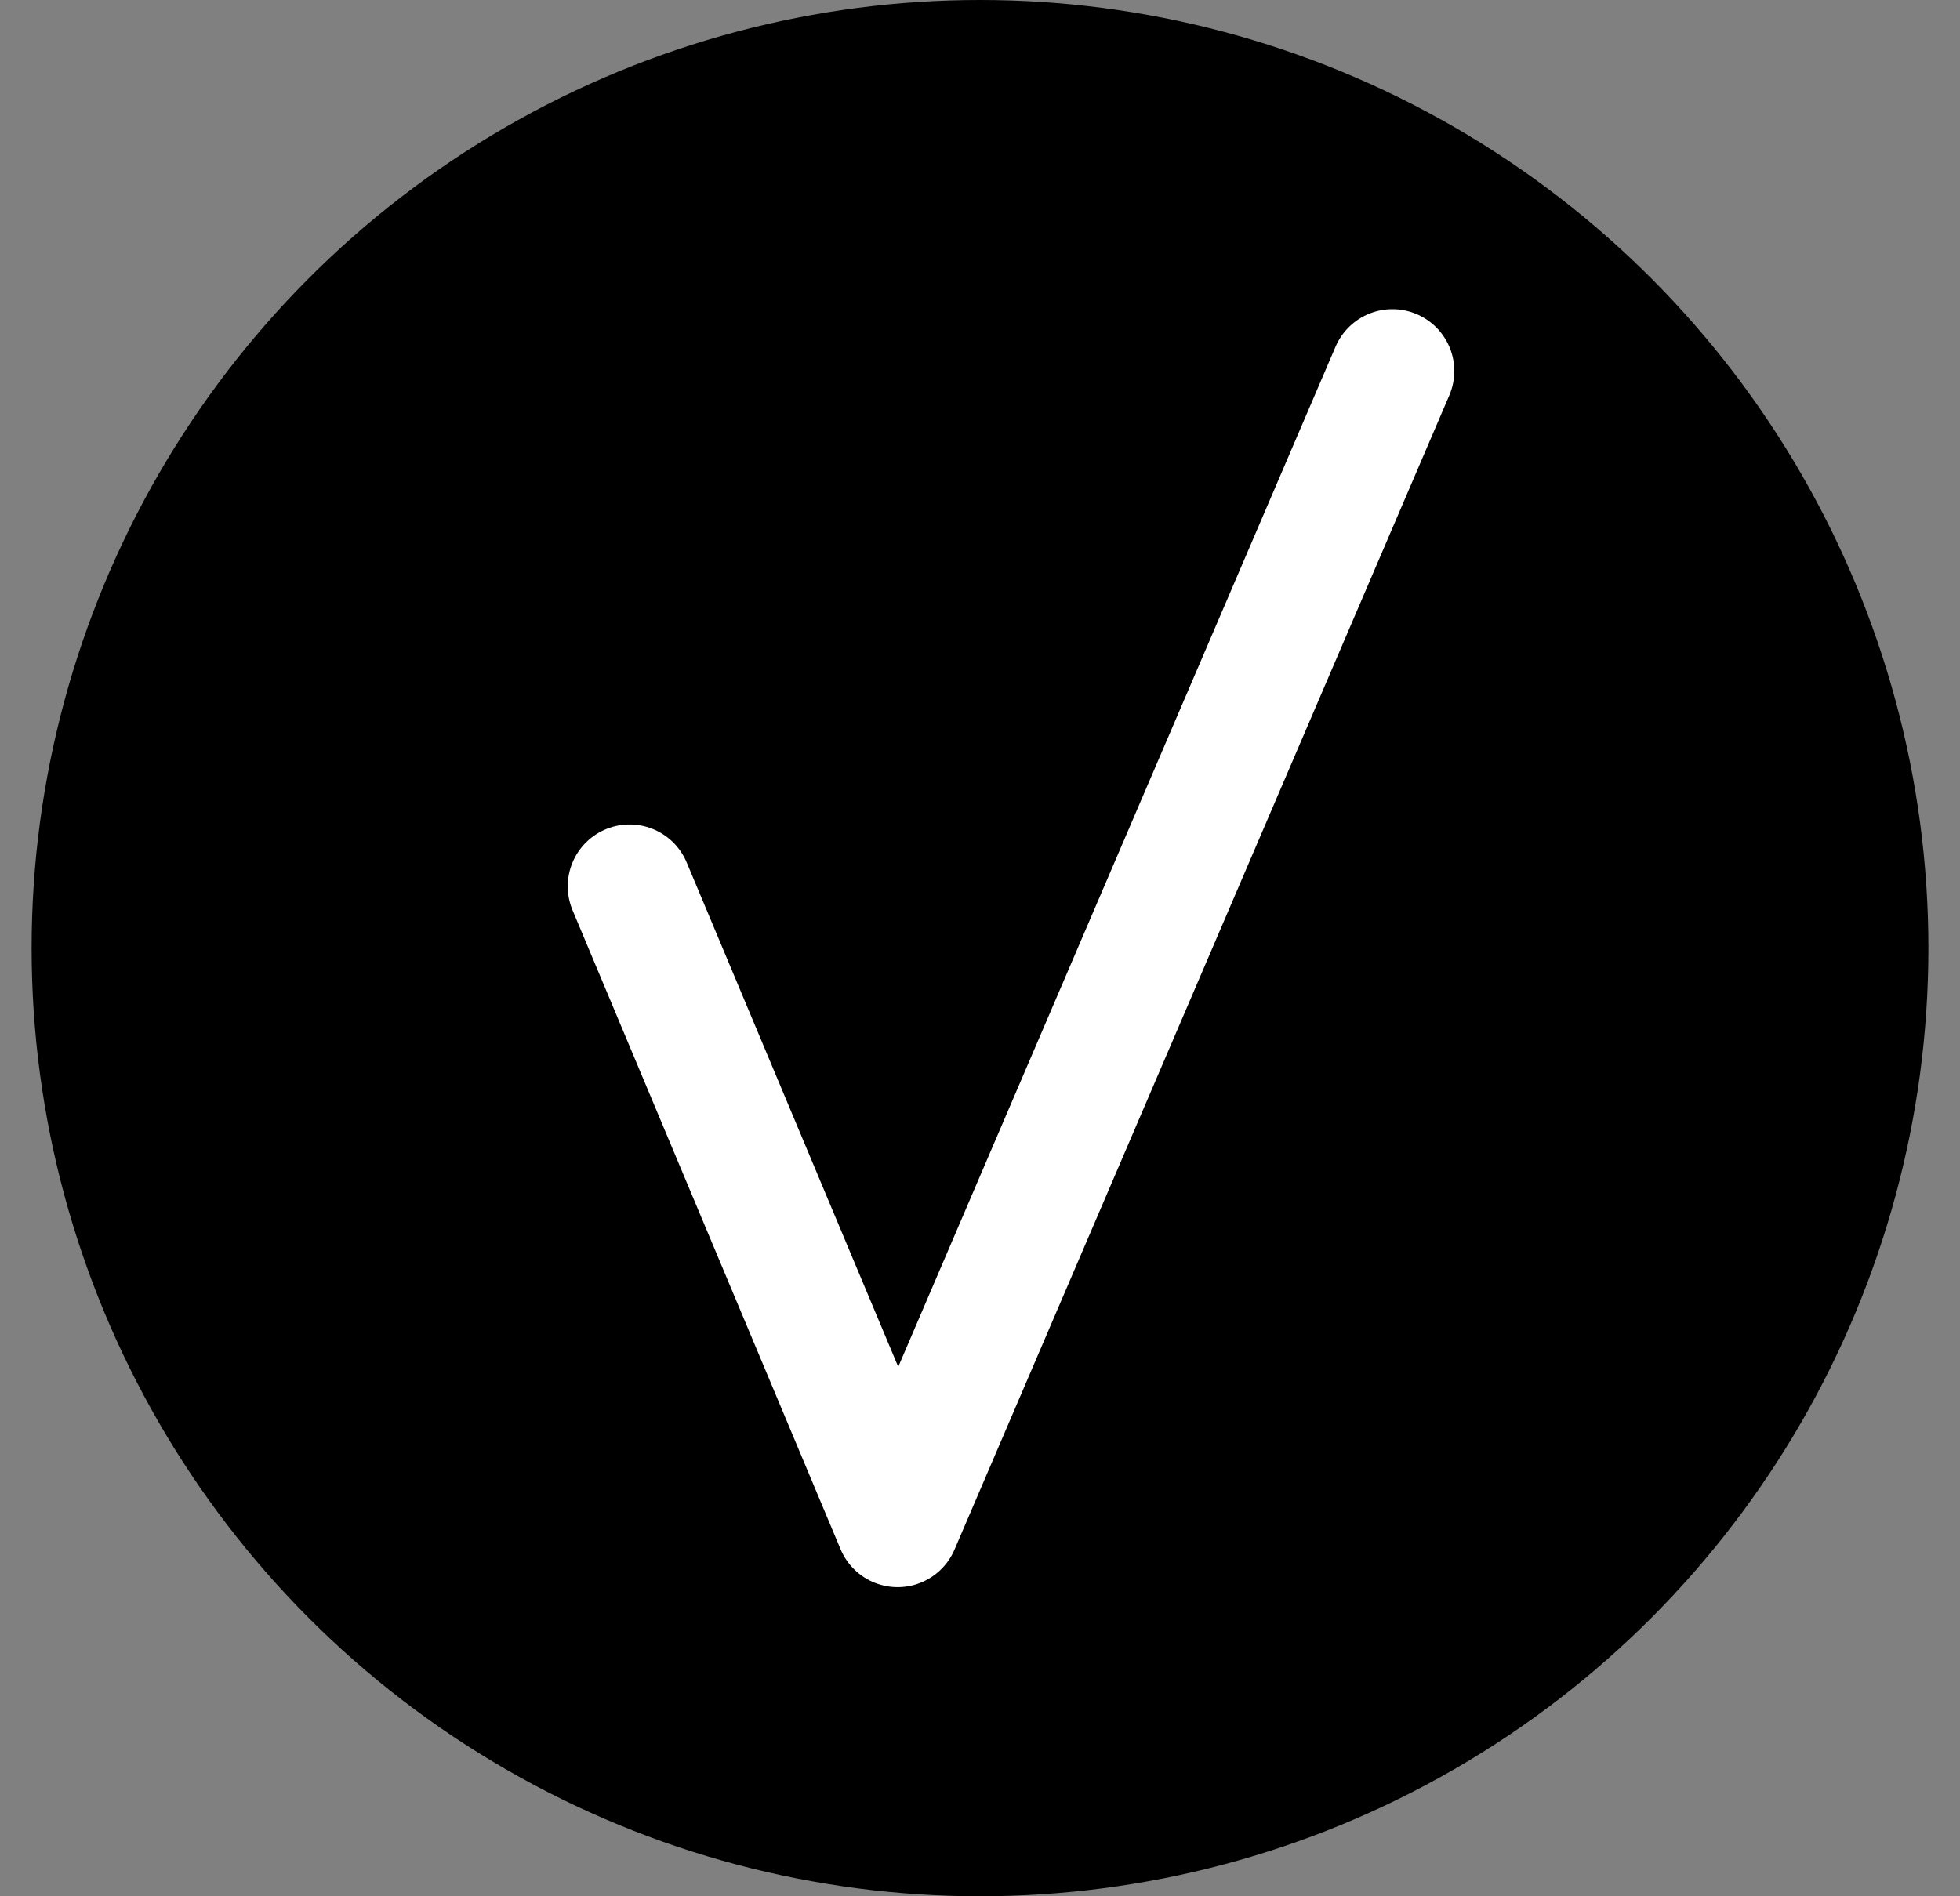
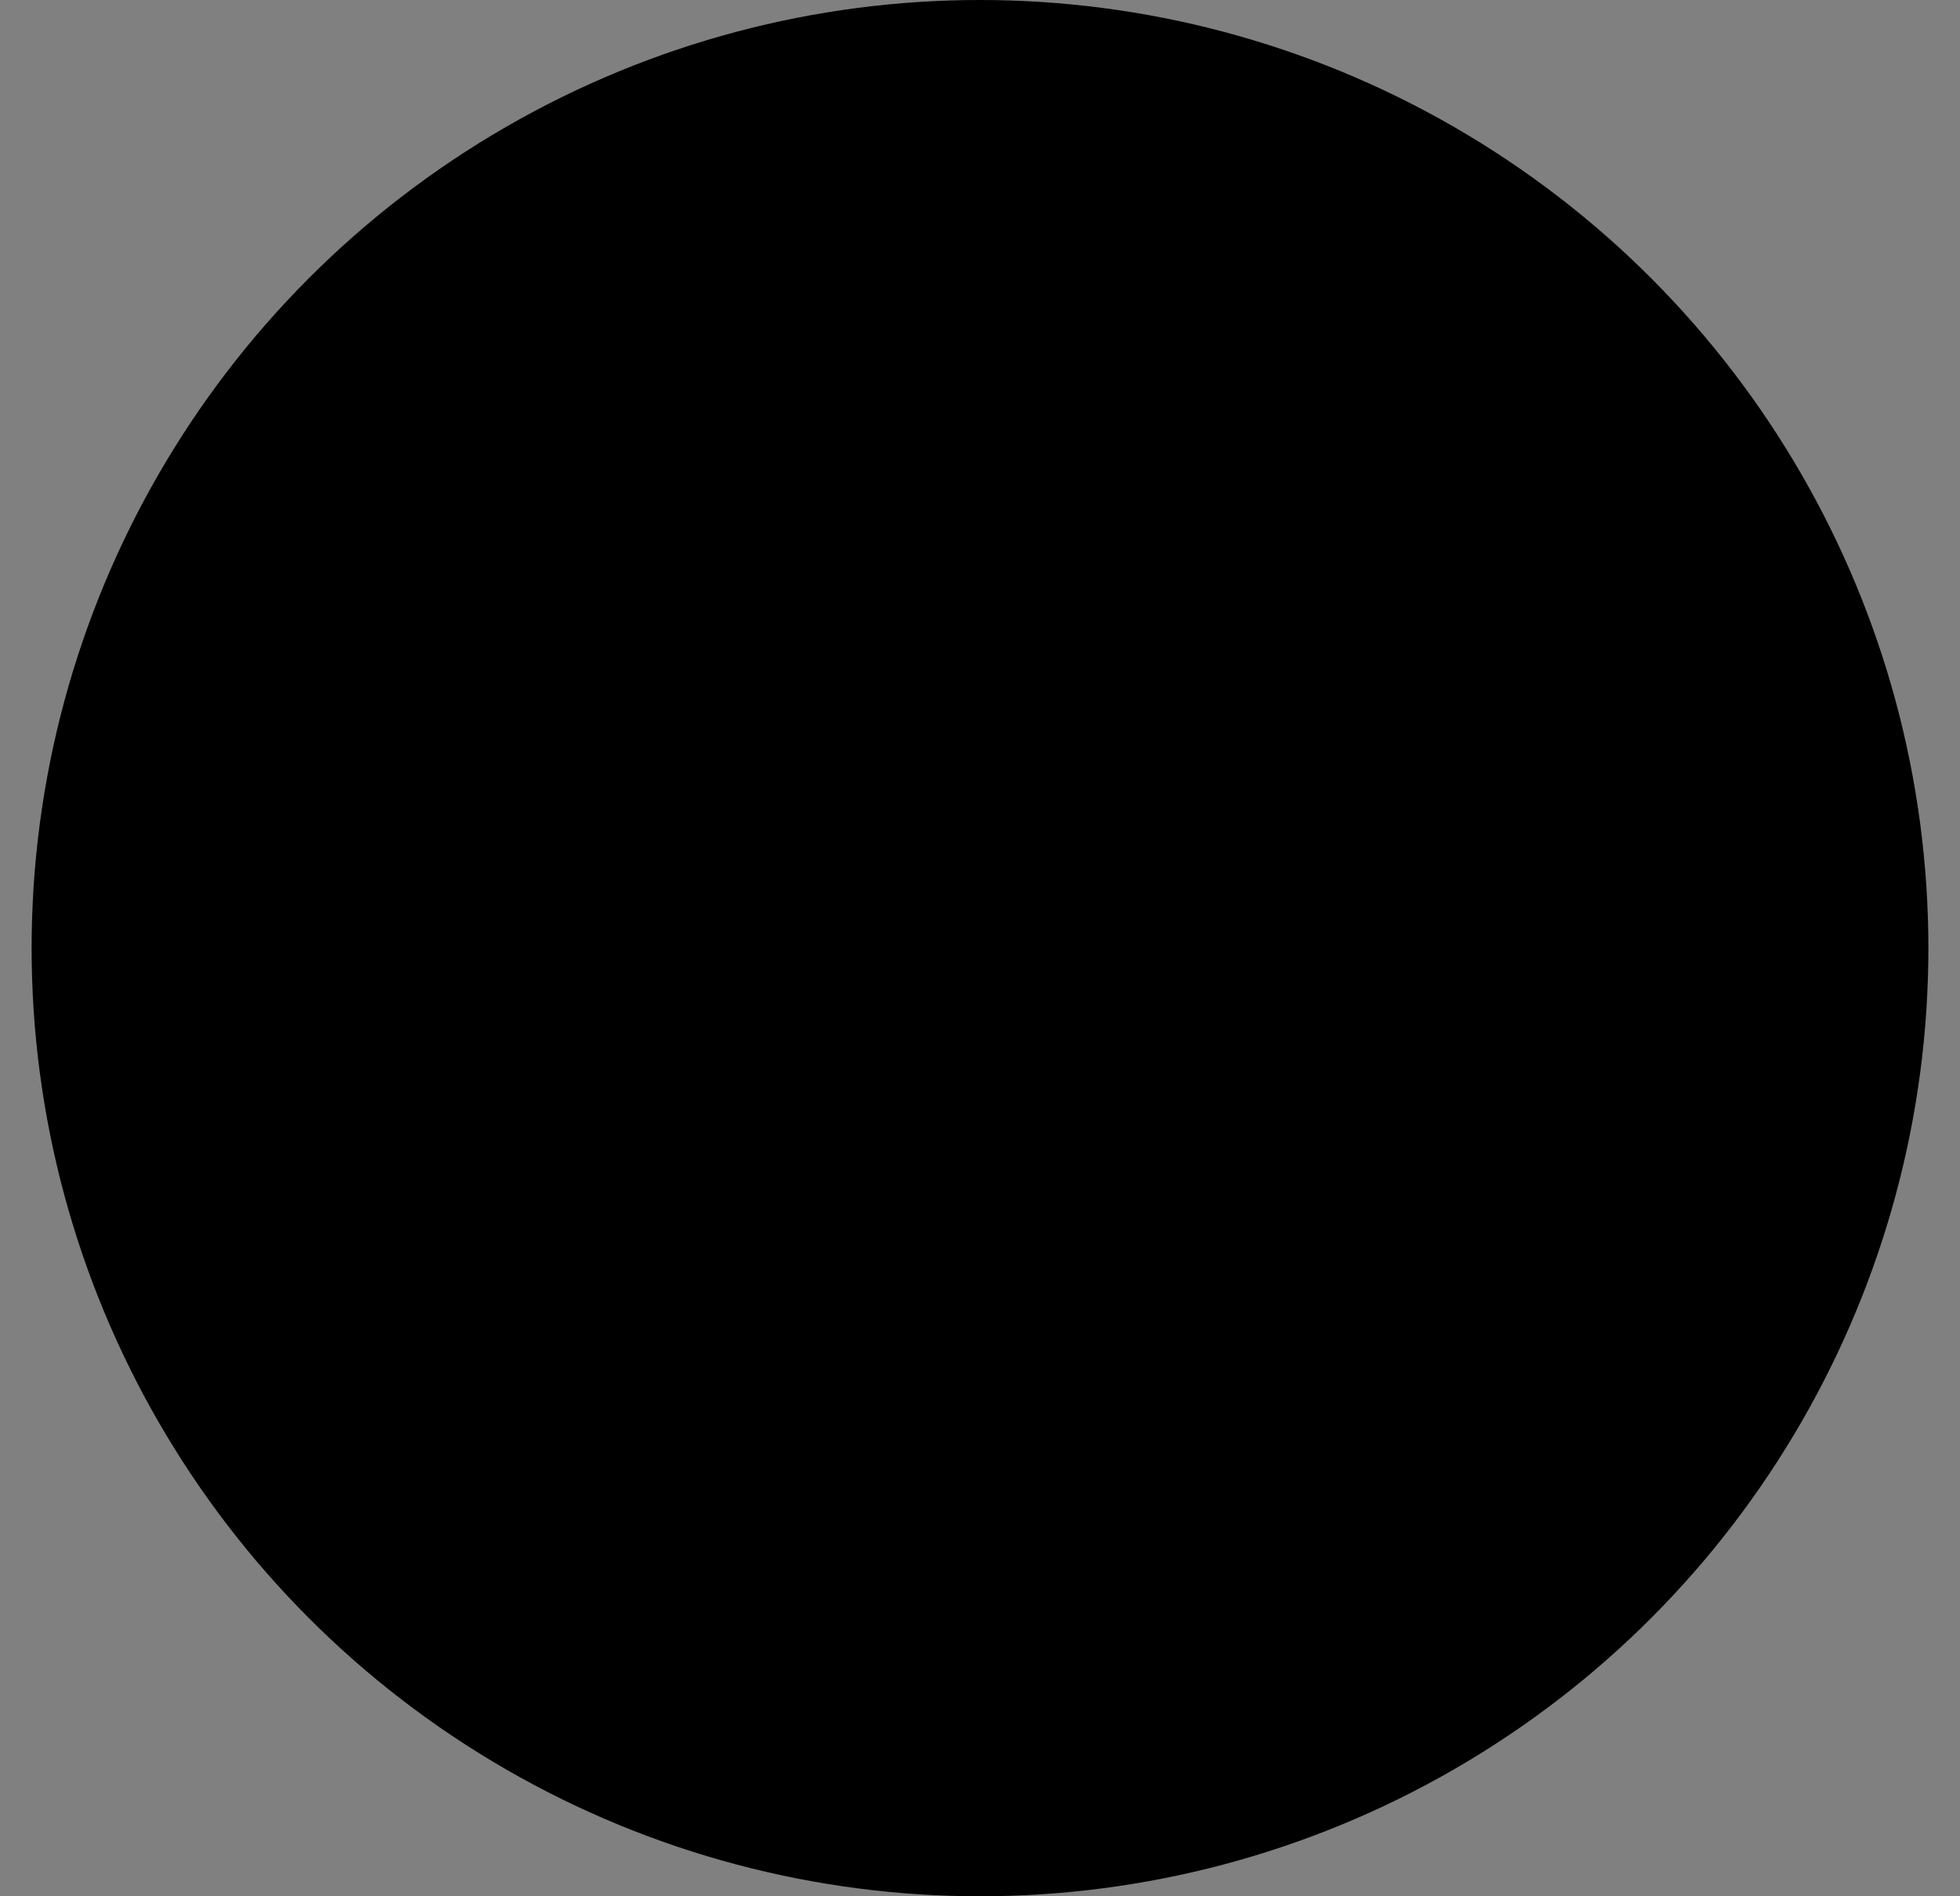
<svg xmlns="http://www.w3.org/2000/svg" width="31" height="30" viewBox="0 0 31 30" fill="none">
  <rect x="0" y="0" width="31" height="30" fill="#808080" stroke="none" />
  <circle cx="15.5" cy="15" r="15" fill="black" />
-   <path d="M9.958 14.022L14.197 24.131L22.023 5.87" stroke="white" stroke-width="1.957" stroke-linecap="round" stroke-linejoin="round" />
</svg>